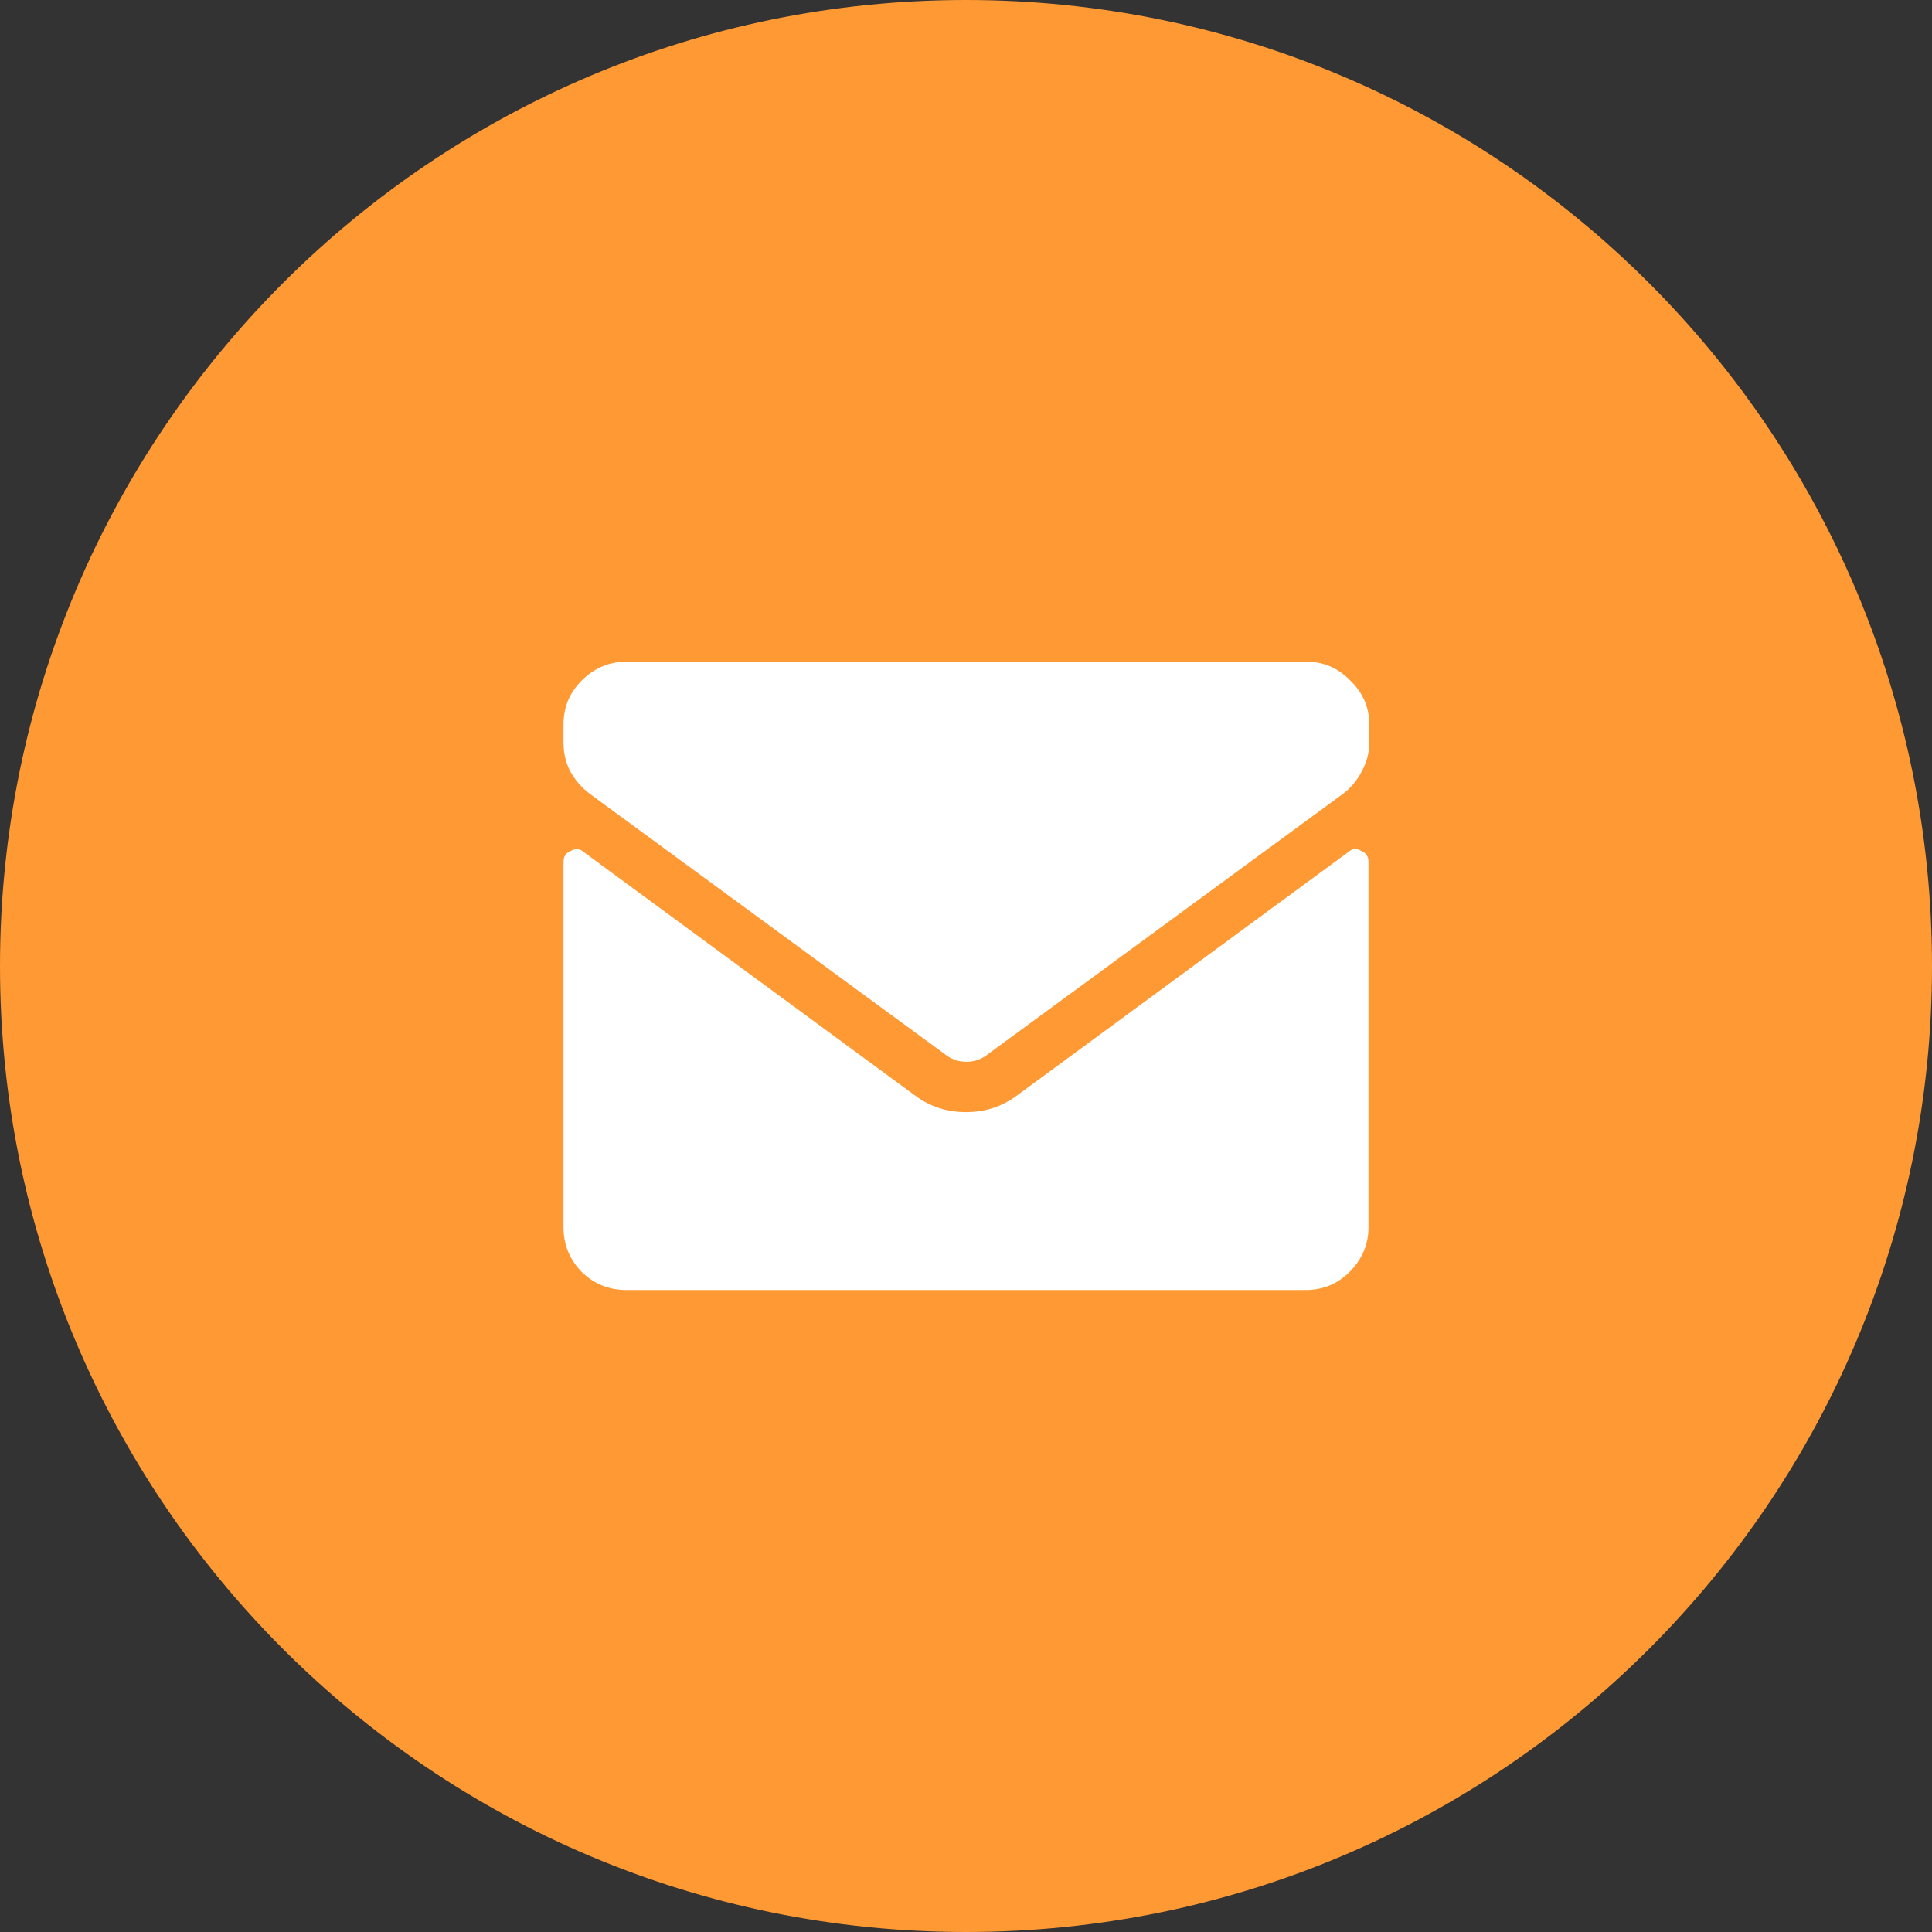
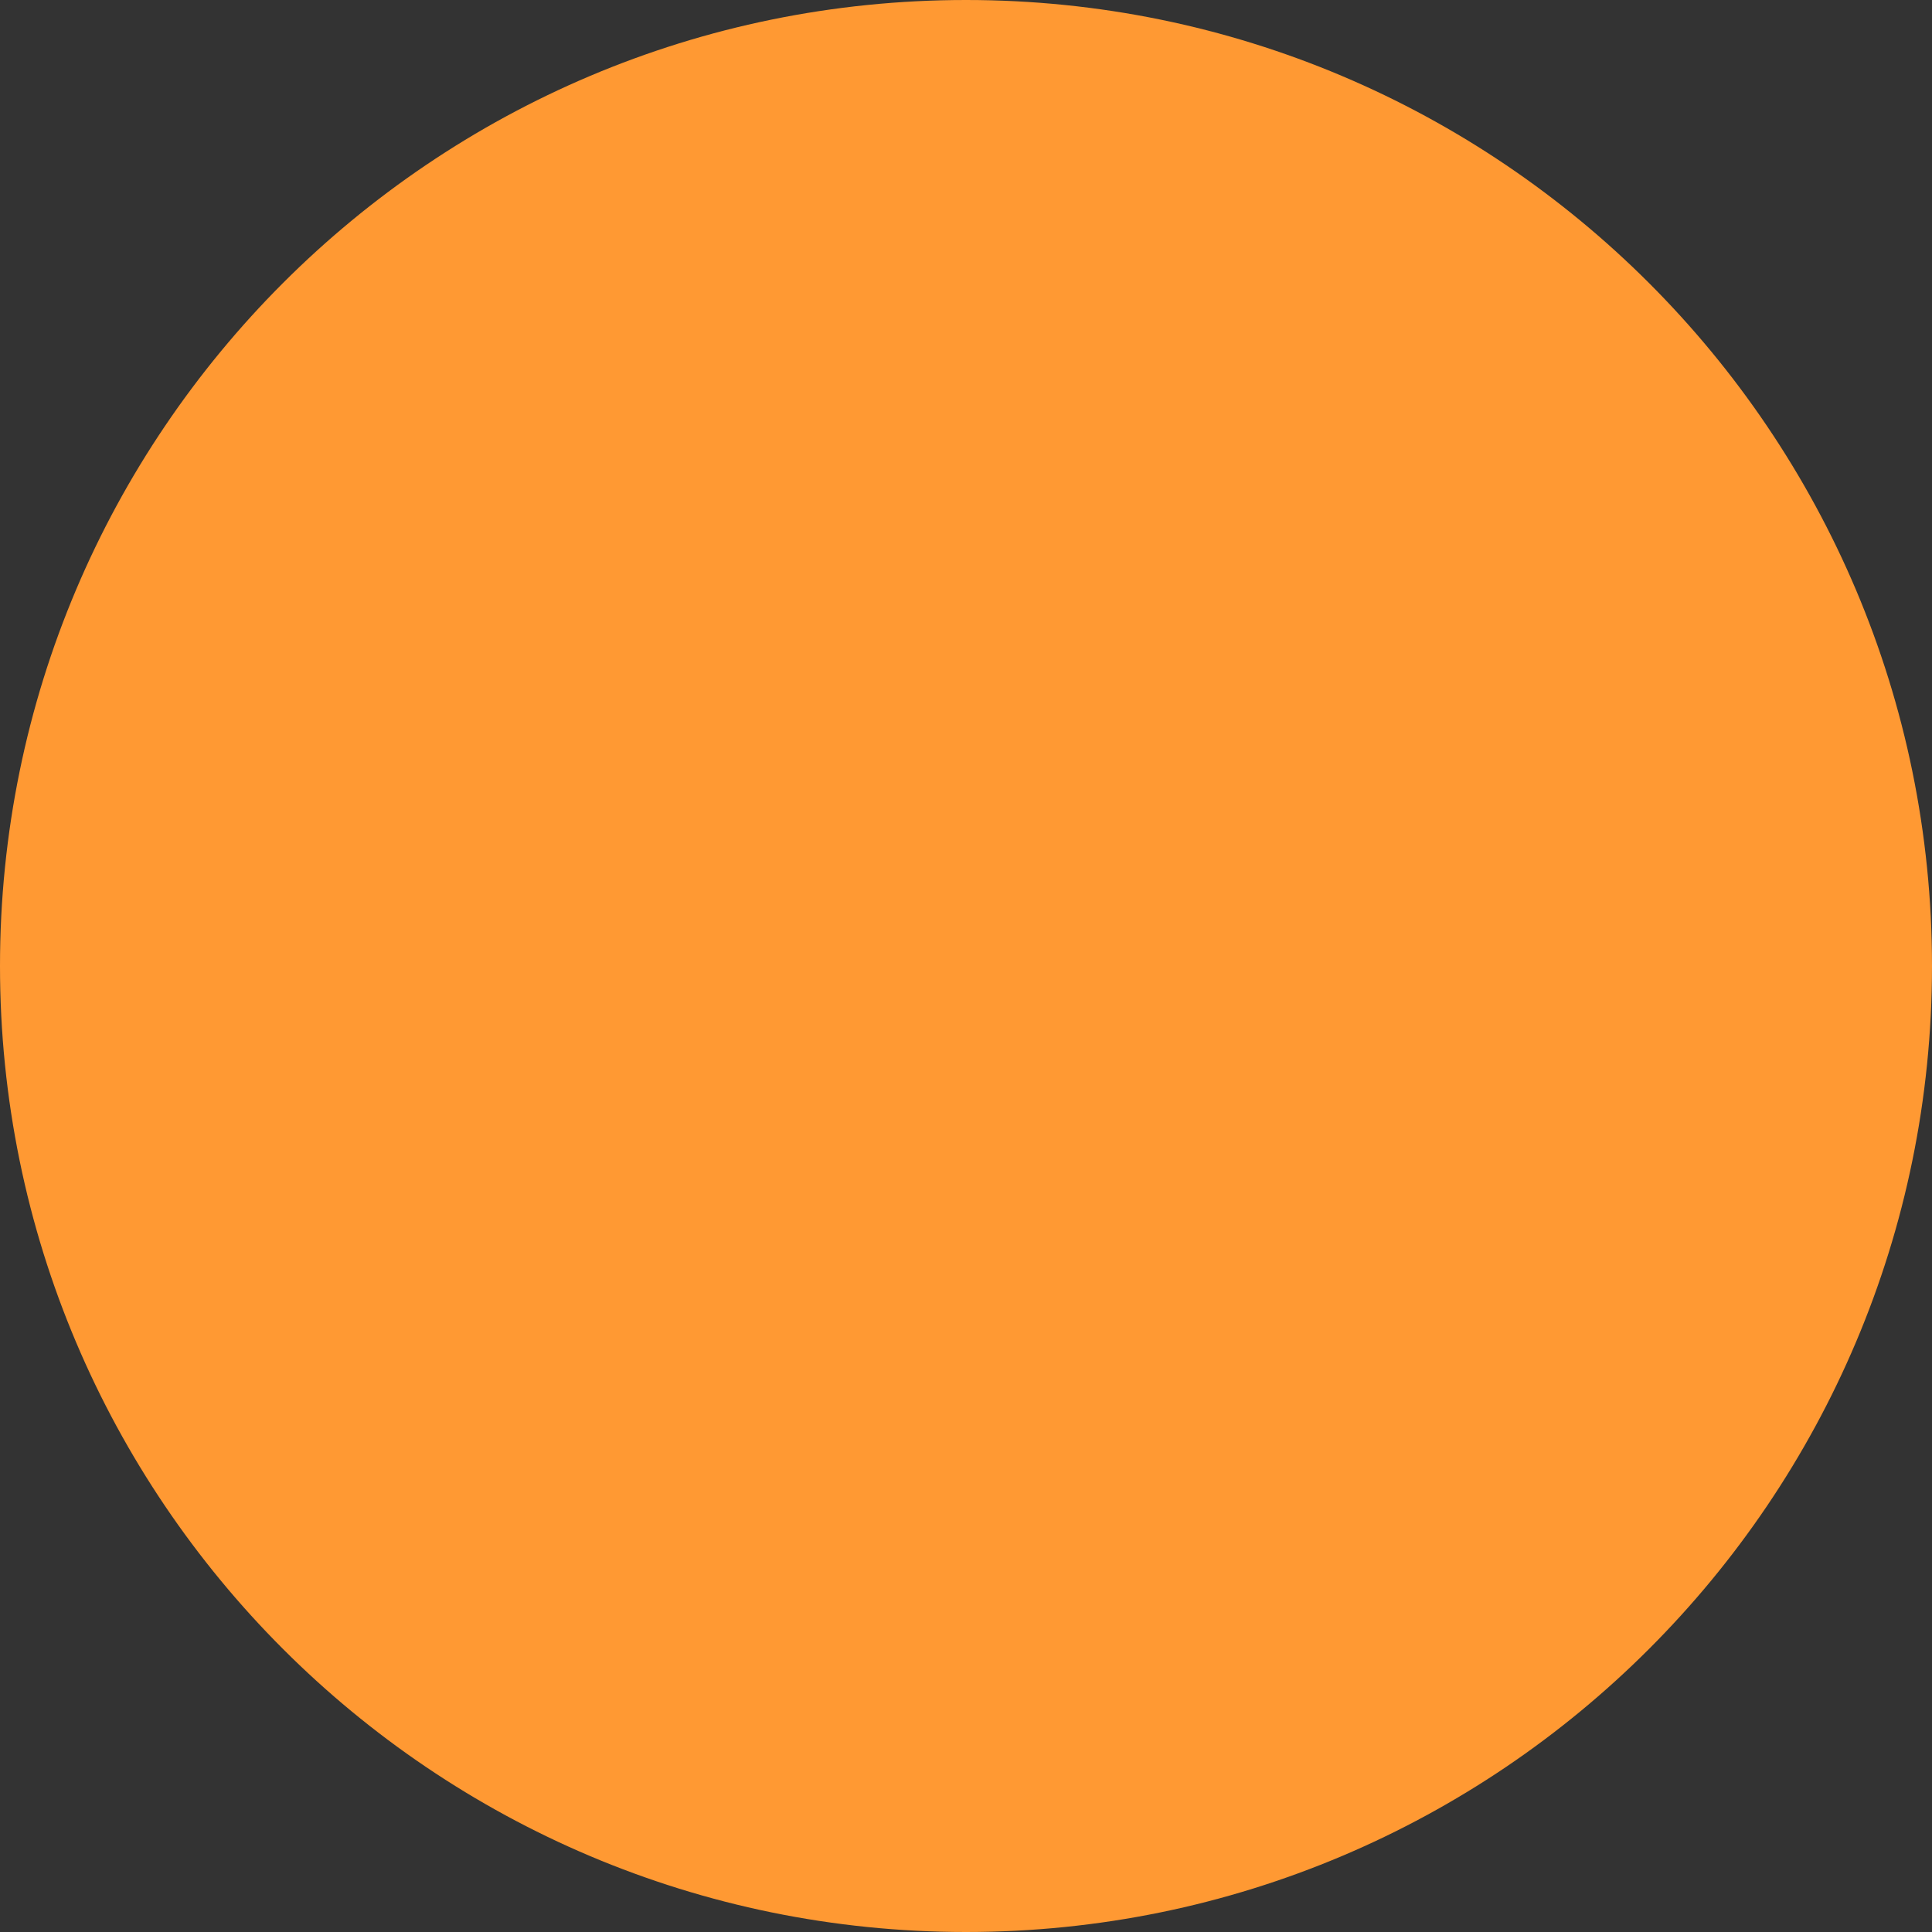
<svg xmlns="http://www.w3.org/2000/svg" id="Layer_1" data-name="Layer 1" viewBox="0 0 48 48">
  <rect x="0" y="0" width="48" height="48" fill="#333333" stroke="none" />
  <defs>
    <style>
      .cls-1 {
        fill: #fff;
      }

      .cls-2 {
        fill: #f93;
      }
    </style>
  </defs>
  <path class="cls-2" d="M24,0h0c13.25,0,24,10.75,24,24h0c0,13.25-10.75,24-24,24h0C10.75,48,0,37.25,0,24h0C0,10.75,10.75,0,24,0Z" />
-   <path class="cls-1" d="M32.44,16.44H15.56c-.43,0-.8.16-1.11.47-.3.3-.45.66-.45,1.09v.45c0,.25.05.48.16.7.12.22.28.41.49.57l8.81,6.46c.16.13.34.2.55.2s.39-.07.55-.2l8.81-6.46c.21-.16.36-.35.47-.57.12-.22.18-.46.18-.7v-.45c0-.43-.16-.79-.47-1.09-.3-.31-.66-.47-1.09-.47h-.02ZM33.51,21.16l-8.22,6.04c-.38.29-.81.43-1.29.43s-.91-.14-1.29-.43l-8.22-6.04c-.09-.08-.2-.08-.31-.02-.12.05-.18.14-.18.27v9.08c0,.43.15.8.45,1.11.31.3.68.45,1.11.45h16.88c.43,0,.79-.15,1.09-.45.31-.31.47-.68.47-1.11v-9.08c0-.13-.06-.22-.18-.27-.12-.07-.22-.06-.31.02Z" />
</svg>